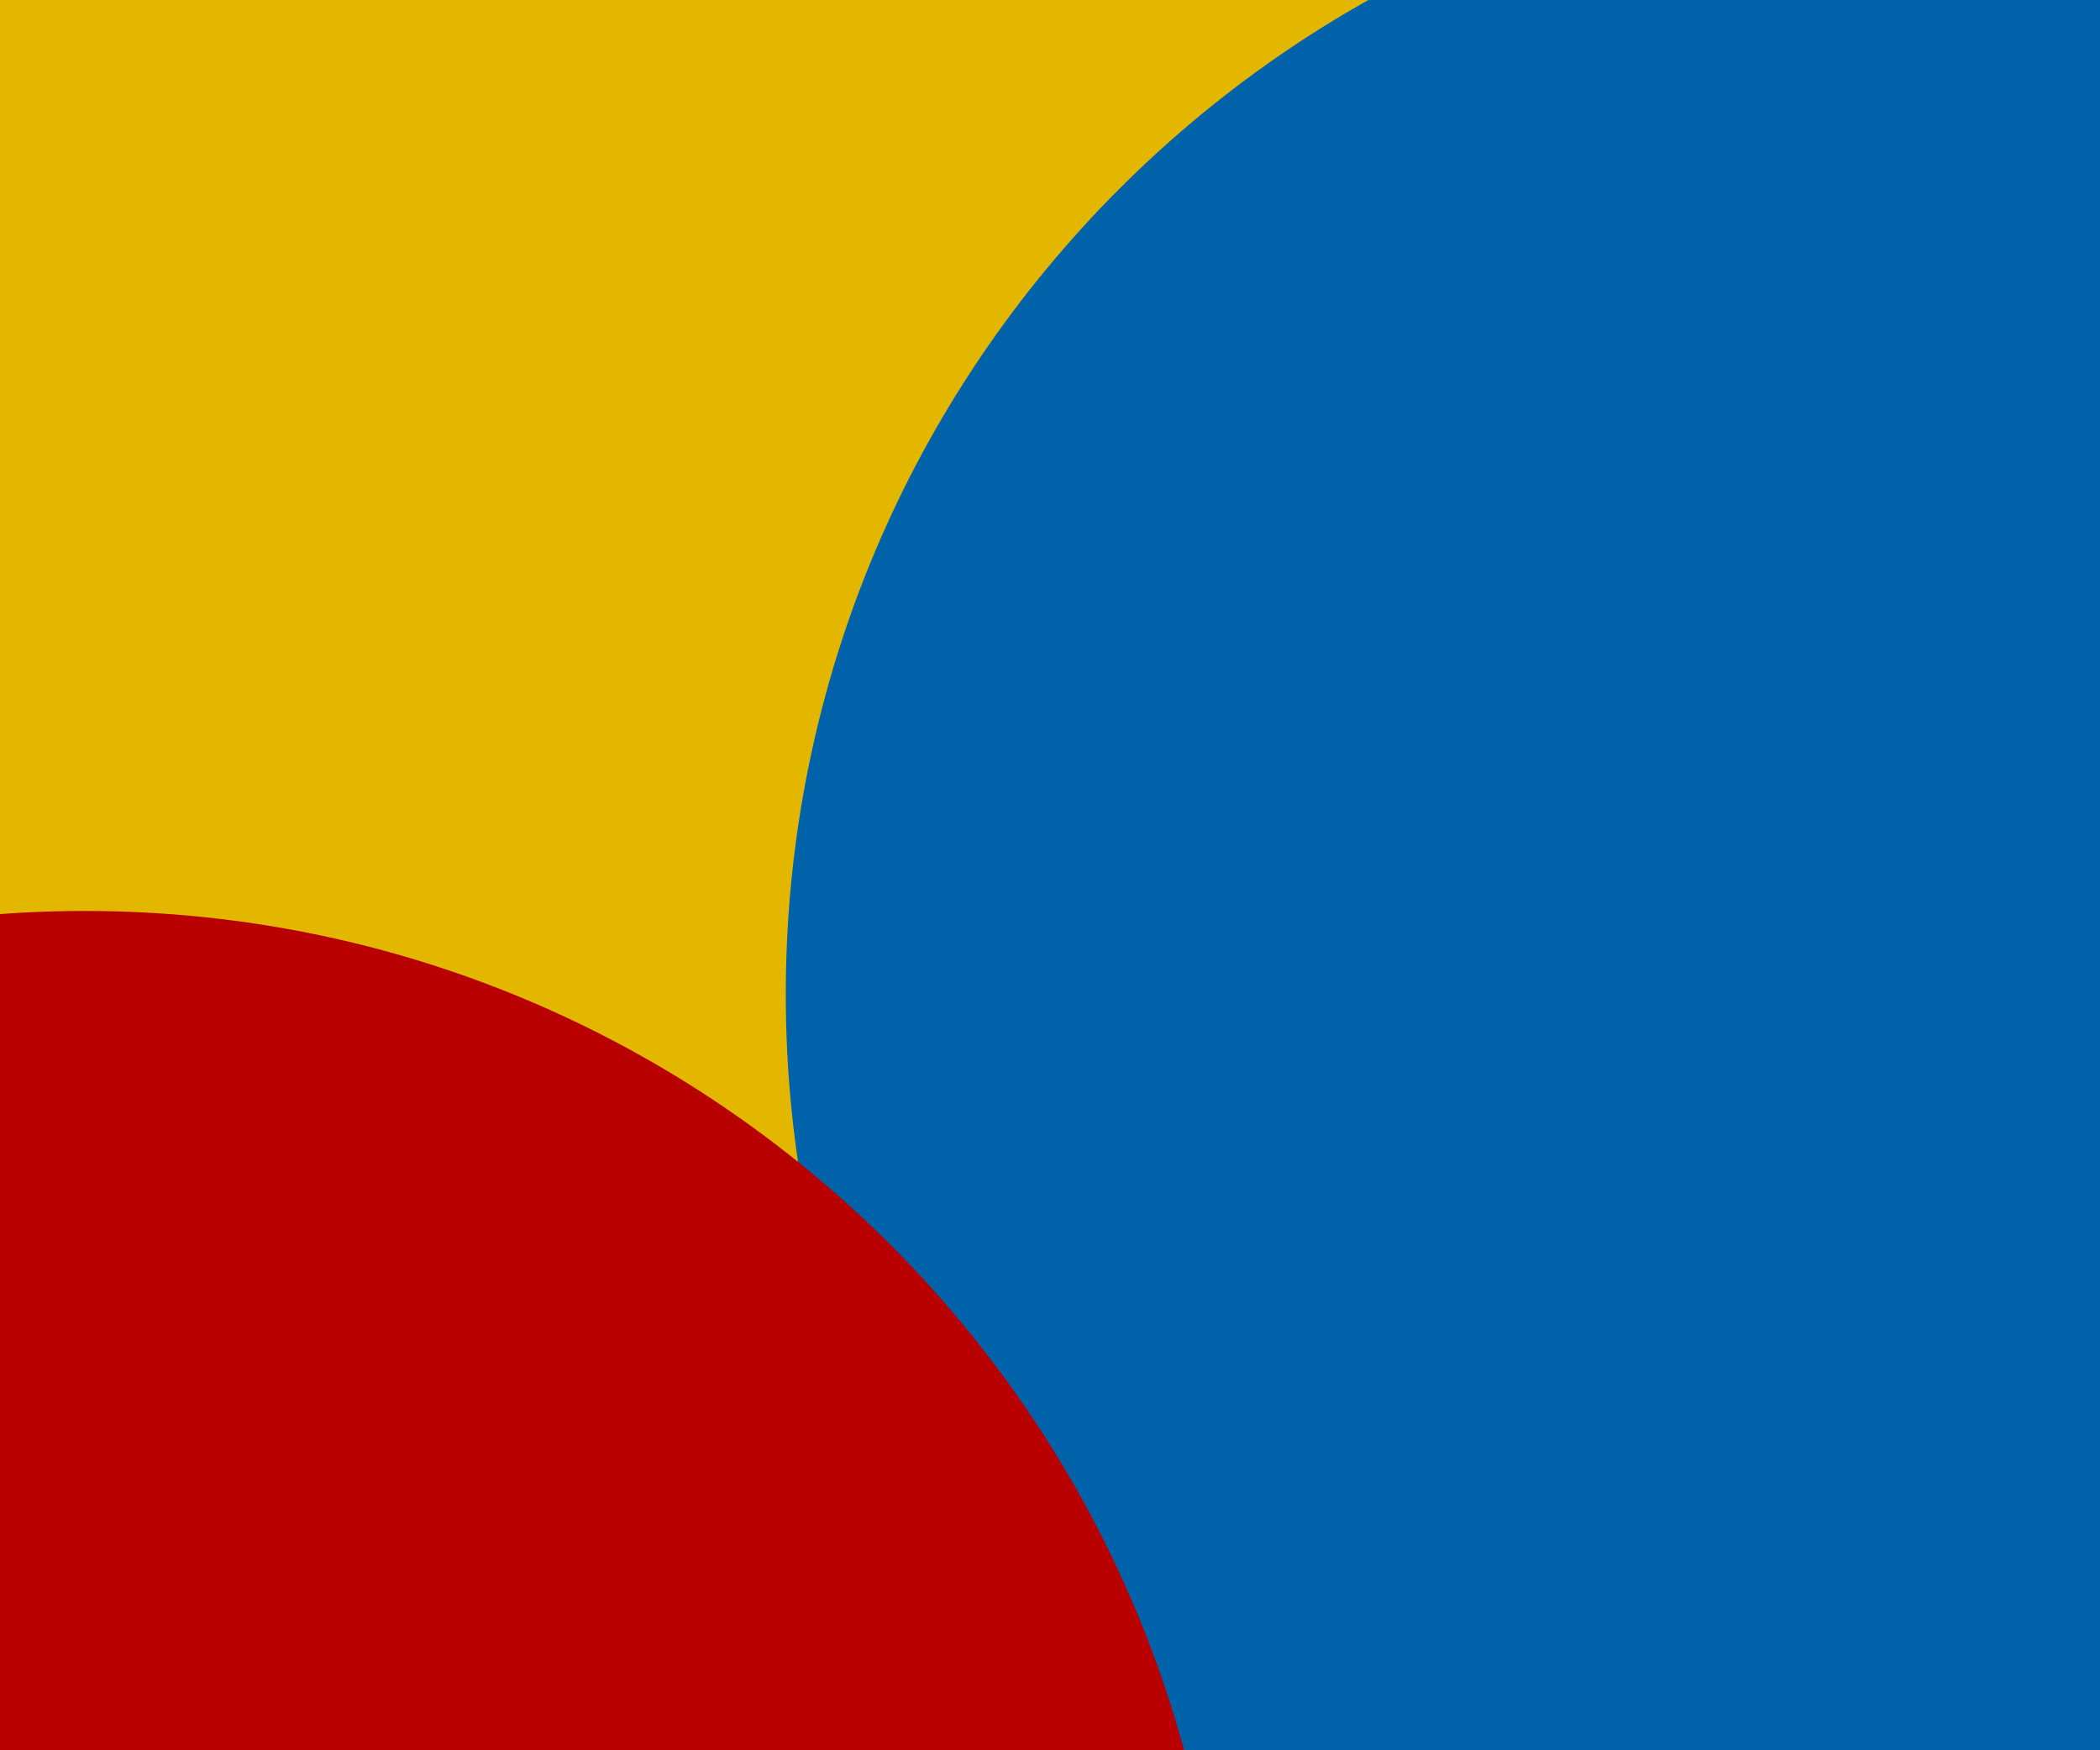
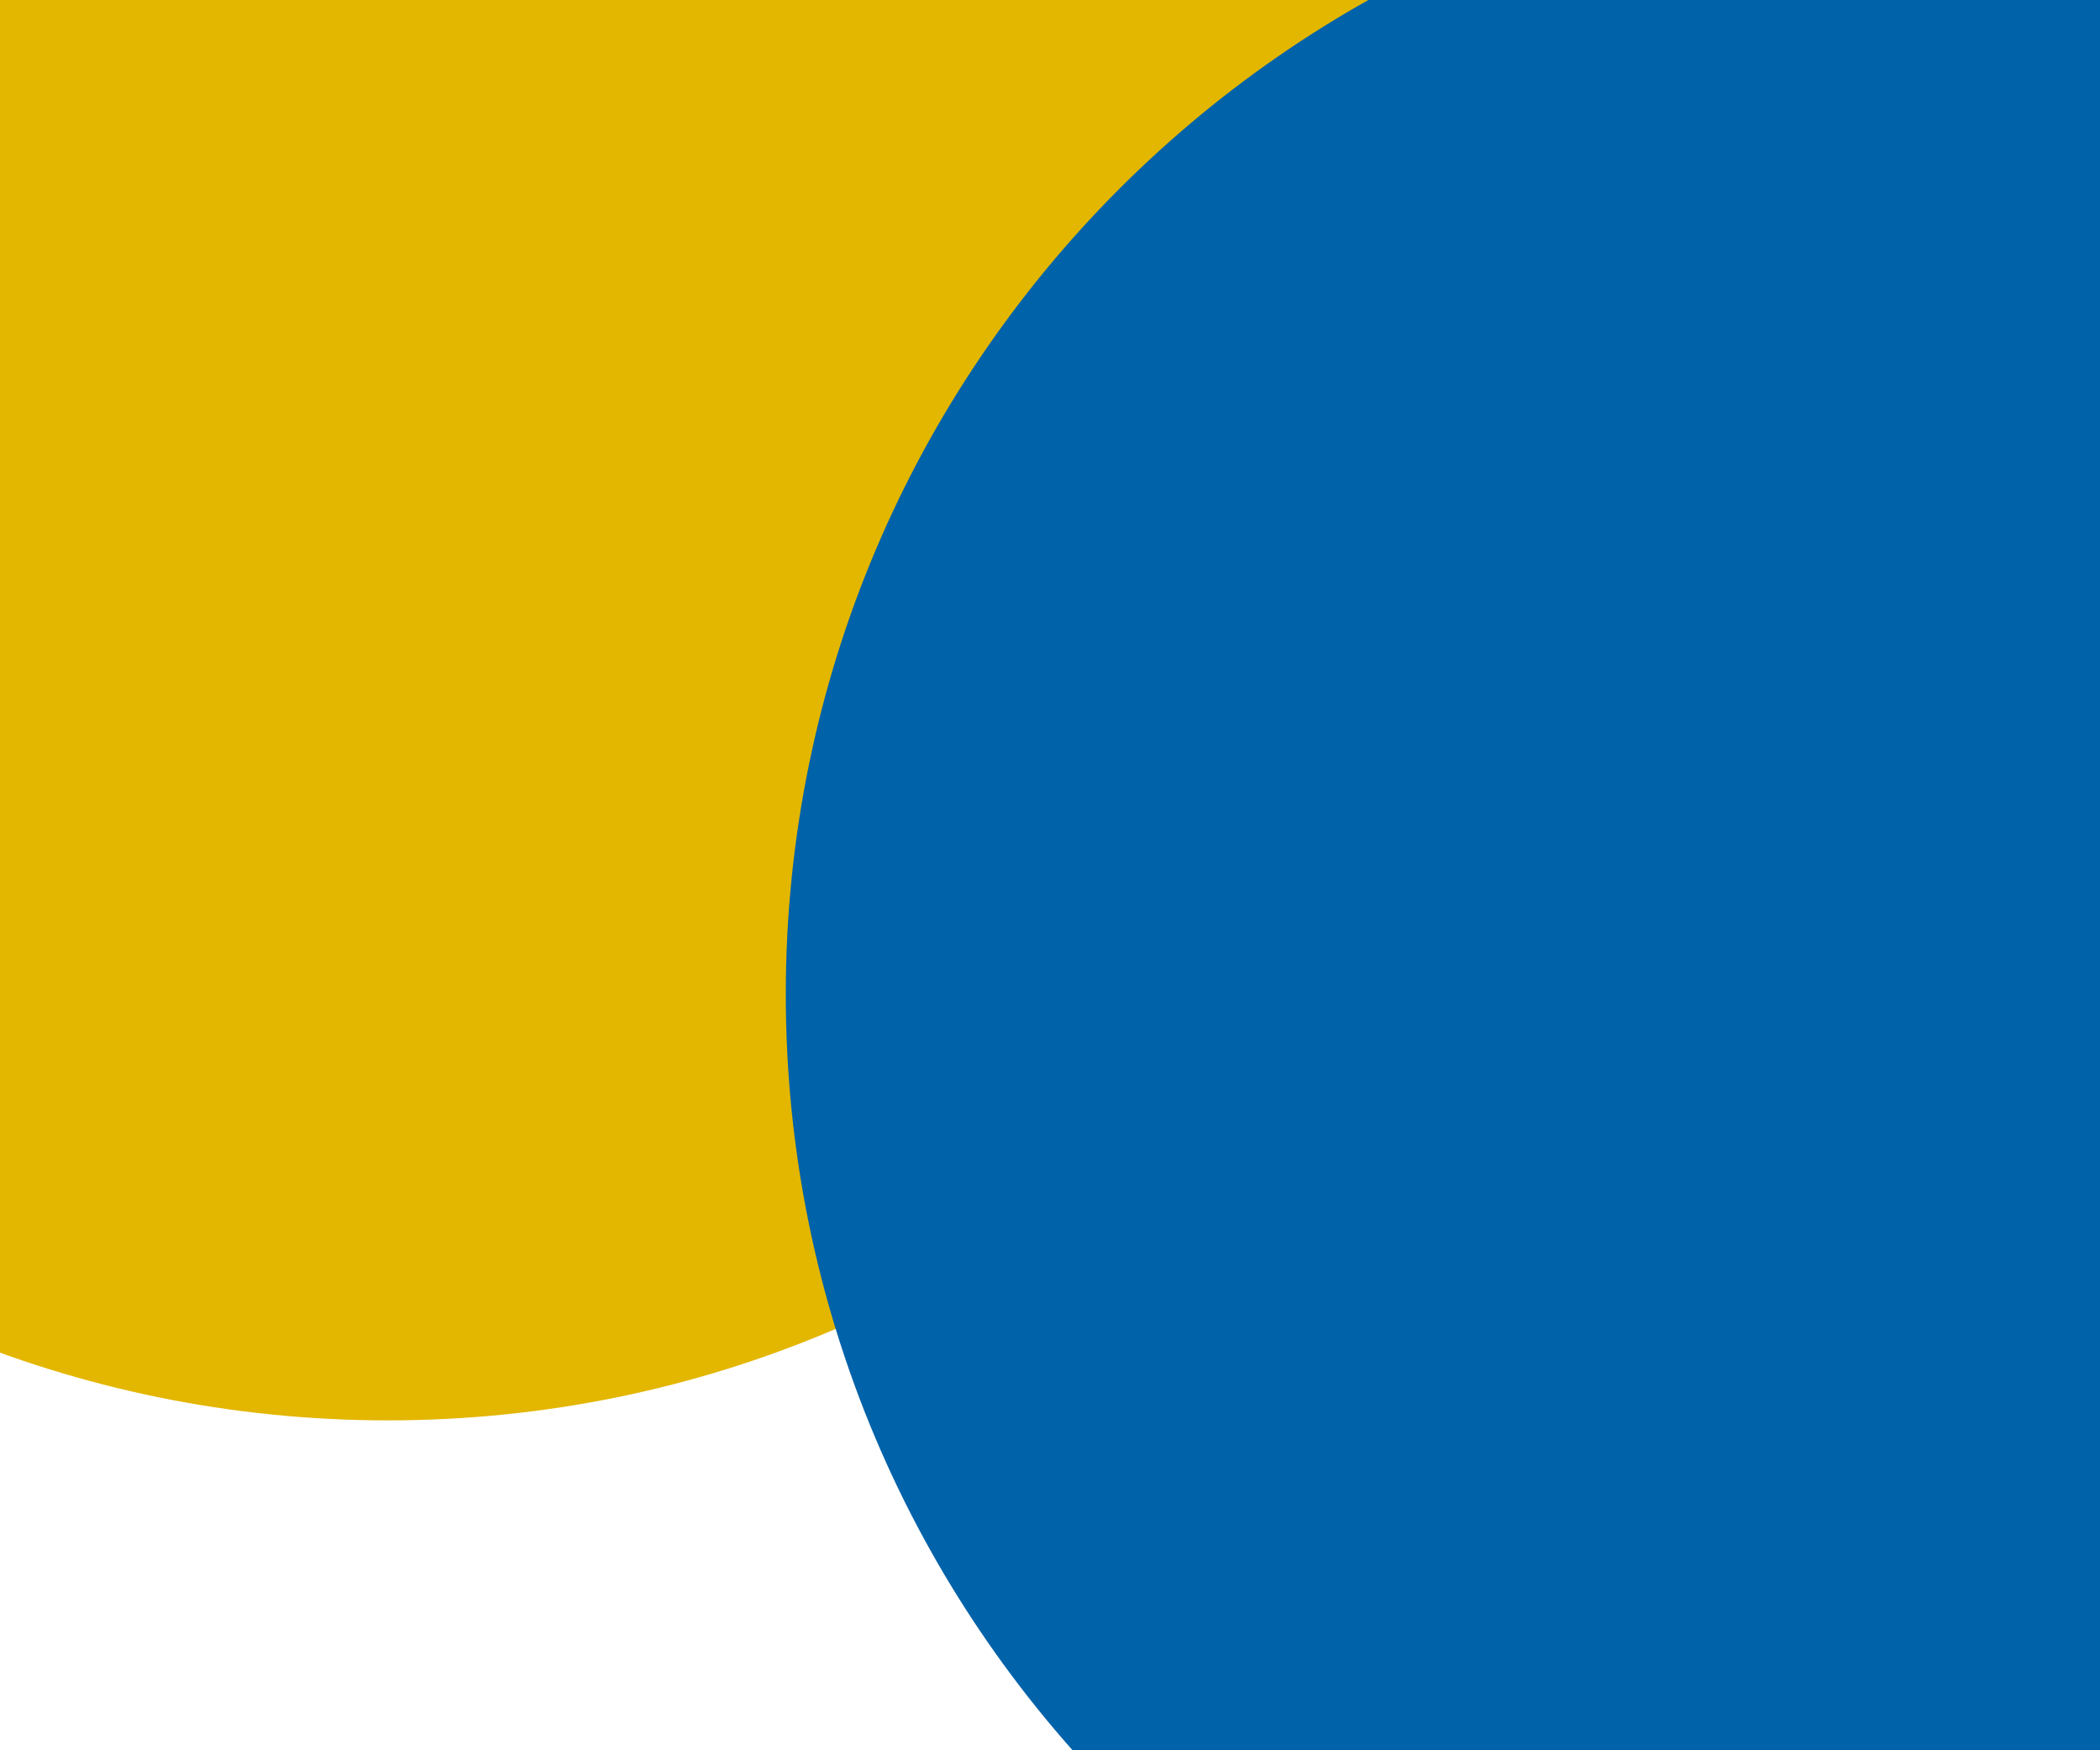
<svg xmlns="http://www.w3.org/2000/svg" width="600" zoomAndPan="magnify" viewBox="0 0 450 375" height="500" preserveAspectRatio="xMidYMid meet" version="1.0">
  <defs>
    <clipPath id="b73319581b">
      <path d="M 0 0 L 327.207 0 L 327.207 304.316 L 0 304.316 Z M 0 0 " clip-rule="nonzero" />
    </clipPath>
    <clipPath id="b650ac9ef9">
      <path d="M 83.09 -183.918 C -51.73 -183.918 -161.023 -74.621 -161.023 60.199 C -161.023 195.023 -51.73 304.316 83.09 304.316 C 217.914 304.316 327.207 195.023 327.207 60.199 C 327.207 -74.621 217.914 -183.918 83.09 -183.918 Z M 83.09 -183.918 " clip-rule="nonzero" />
    </clipPath>
    <clipPath id="9baeb9091a">
-       <path d="M 168.383 0 L 450 0 L 450 375 L 168.383 375 Z M 168.383 0 " clip-rule="nonzero" />
+       <path d="M 168.383 0 L 450 0 L 450 375 L 168.383 375 M 168.383 0 " clip-rule="nonzero" />
    </clipPath>
    <clipPath id="7cbfb3870f">
      <path d="M 412.5 -31.07 C 277.68 -31.07 168.383 78.227 168.383 213.047 C 168.383 347.867 277.68 457.164 412.5 457.164 C 547.32 457.164 656.617 347.867 656.617 213.047 C 656.617 78.227 547.32 -31.07 412.5 -31.07 Z M 412.5 -31.07 " clip-rule="nonzero" />
    </clipPath>
    <clipPath id="ba1a624dce">
-       <path d="M 0 195.176 L 262.289 195.176 L 262.289 375 L 0 375 Z M 0 195.176 " clip-rule="nonzero" />
-     </clipPath>
+       </clipPath>
    <clipPath id="5263b8274d">
-       <path d="M 18.172 195.176 C -116.652 195.176 -225.945 304.473 -225.945 439.293 C -225.945 574.117 -116.652 683.41 18.172 683.41 C 152.992 683.41 262.289 574.117 262.289 439.293 C 262.289 304.473 152.992 195.176 18.172 195.176 Z M 18.172 195.176 " clip-rule="nonzero" />
-     </clipPath>
+       </clipPath>
  </defs>
  <rect x="-45" width="540" fill="#ffffff" y="-37.5" height="450" fill-opacity="1" />
  <rect x="-45" width="540" fill="#ffffff" y="-37.5" height="450" fill-opacity="1" />
  <g clip-path="url(#b73319581b)">
    <g clip-path="url(#b650ac9ef9)">
      <path fill="#e3b600" d="M -161.023 -183.918 L 327.207 -183.918 L 327.207 304.316 L -161.023 304.316 Z M -161.023 -183.918 " fill-opacity="1" fill-rule="nonzero" />
    </g>
  </g>
  <g clip-path="url(#9baeb9091a)">
    <g clip-path="url(#7cbfb3870f)">
      <path fill="#0062a9" d="M 168.383 -31.07 L 656.617 -31.07 L 656.617 457.164 L 168.383 457.164 Z M 168.383 -31.07 " fill-opacity="1" fill-rule="nonzero" />
    </g>
  </g>
  <g clip-path="url(#ba1a624dce)">
    <g clip-path="url(#5263b8274d)">
      <path fill="#b80000" d="M -225.945 195.176 L 262.289 195.176 L 262.289 683.41 L -225.945 683.41 Z M -225.945 195.176 " fill-opacity="1" fill-rule="nonzero" />
    </g>
  </g>
</svg>